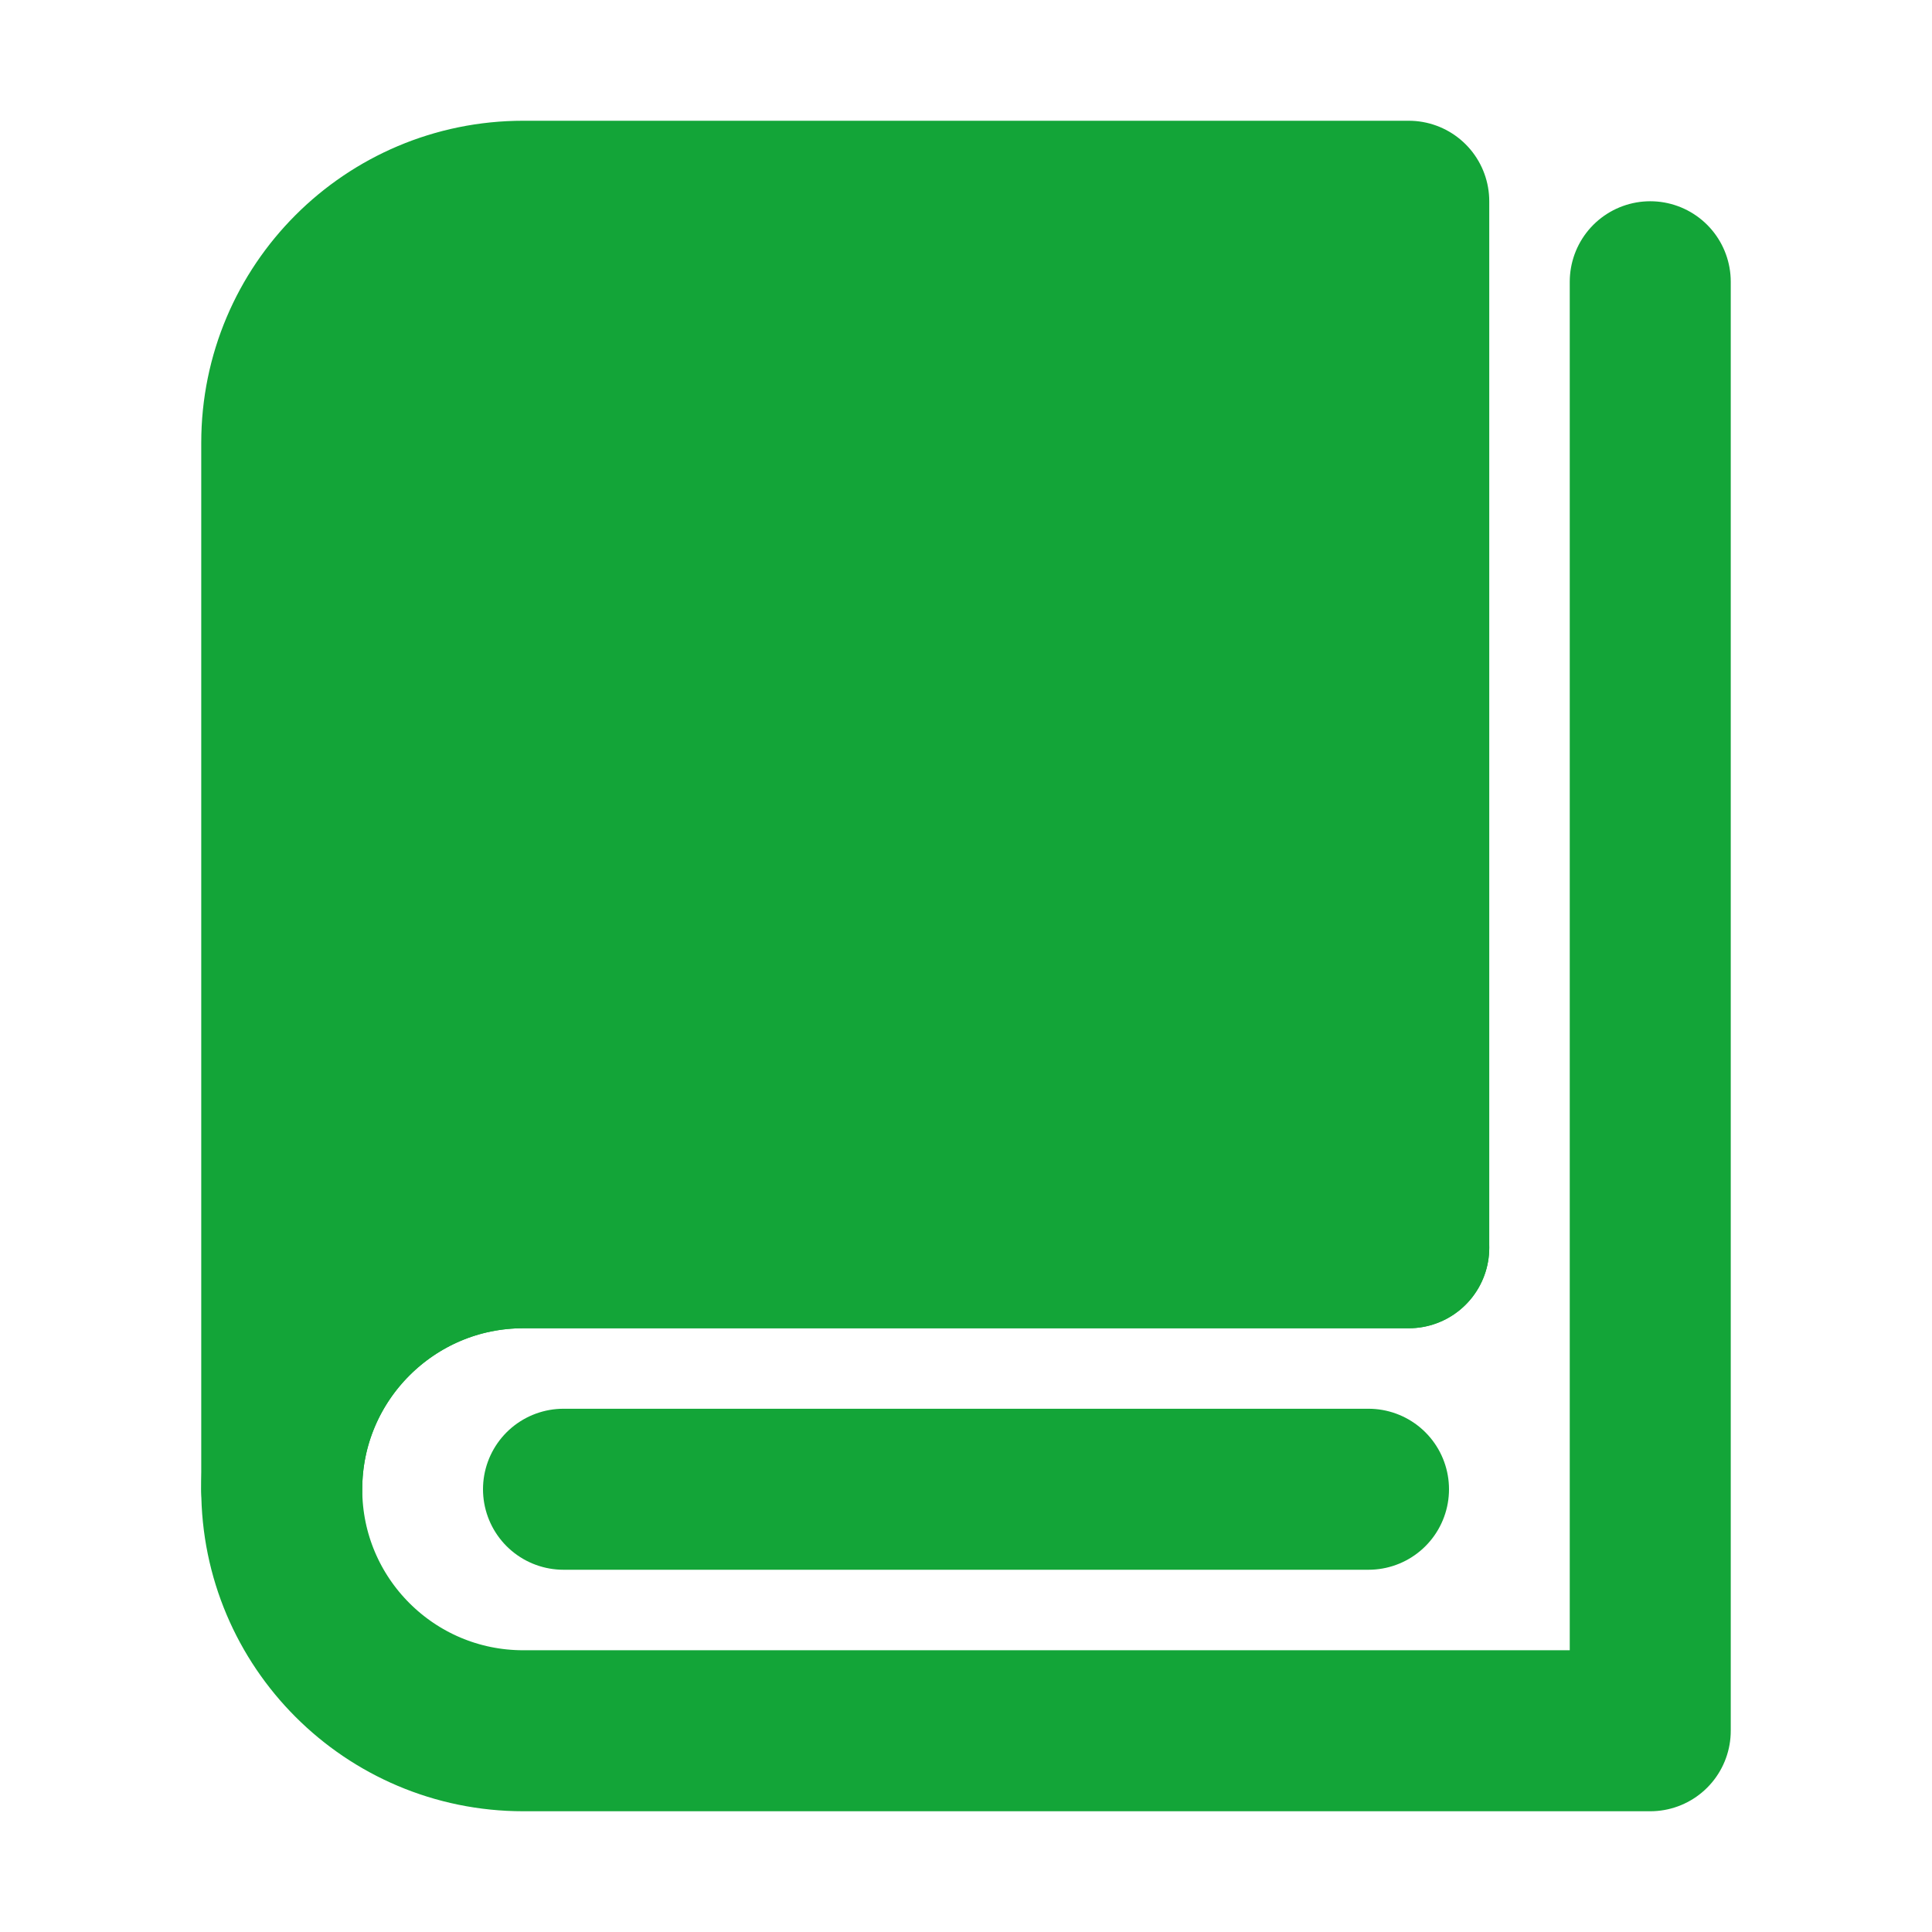
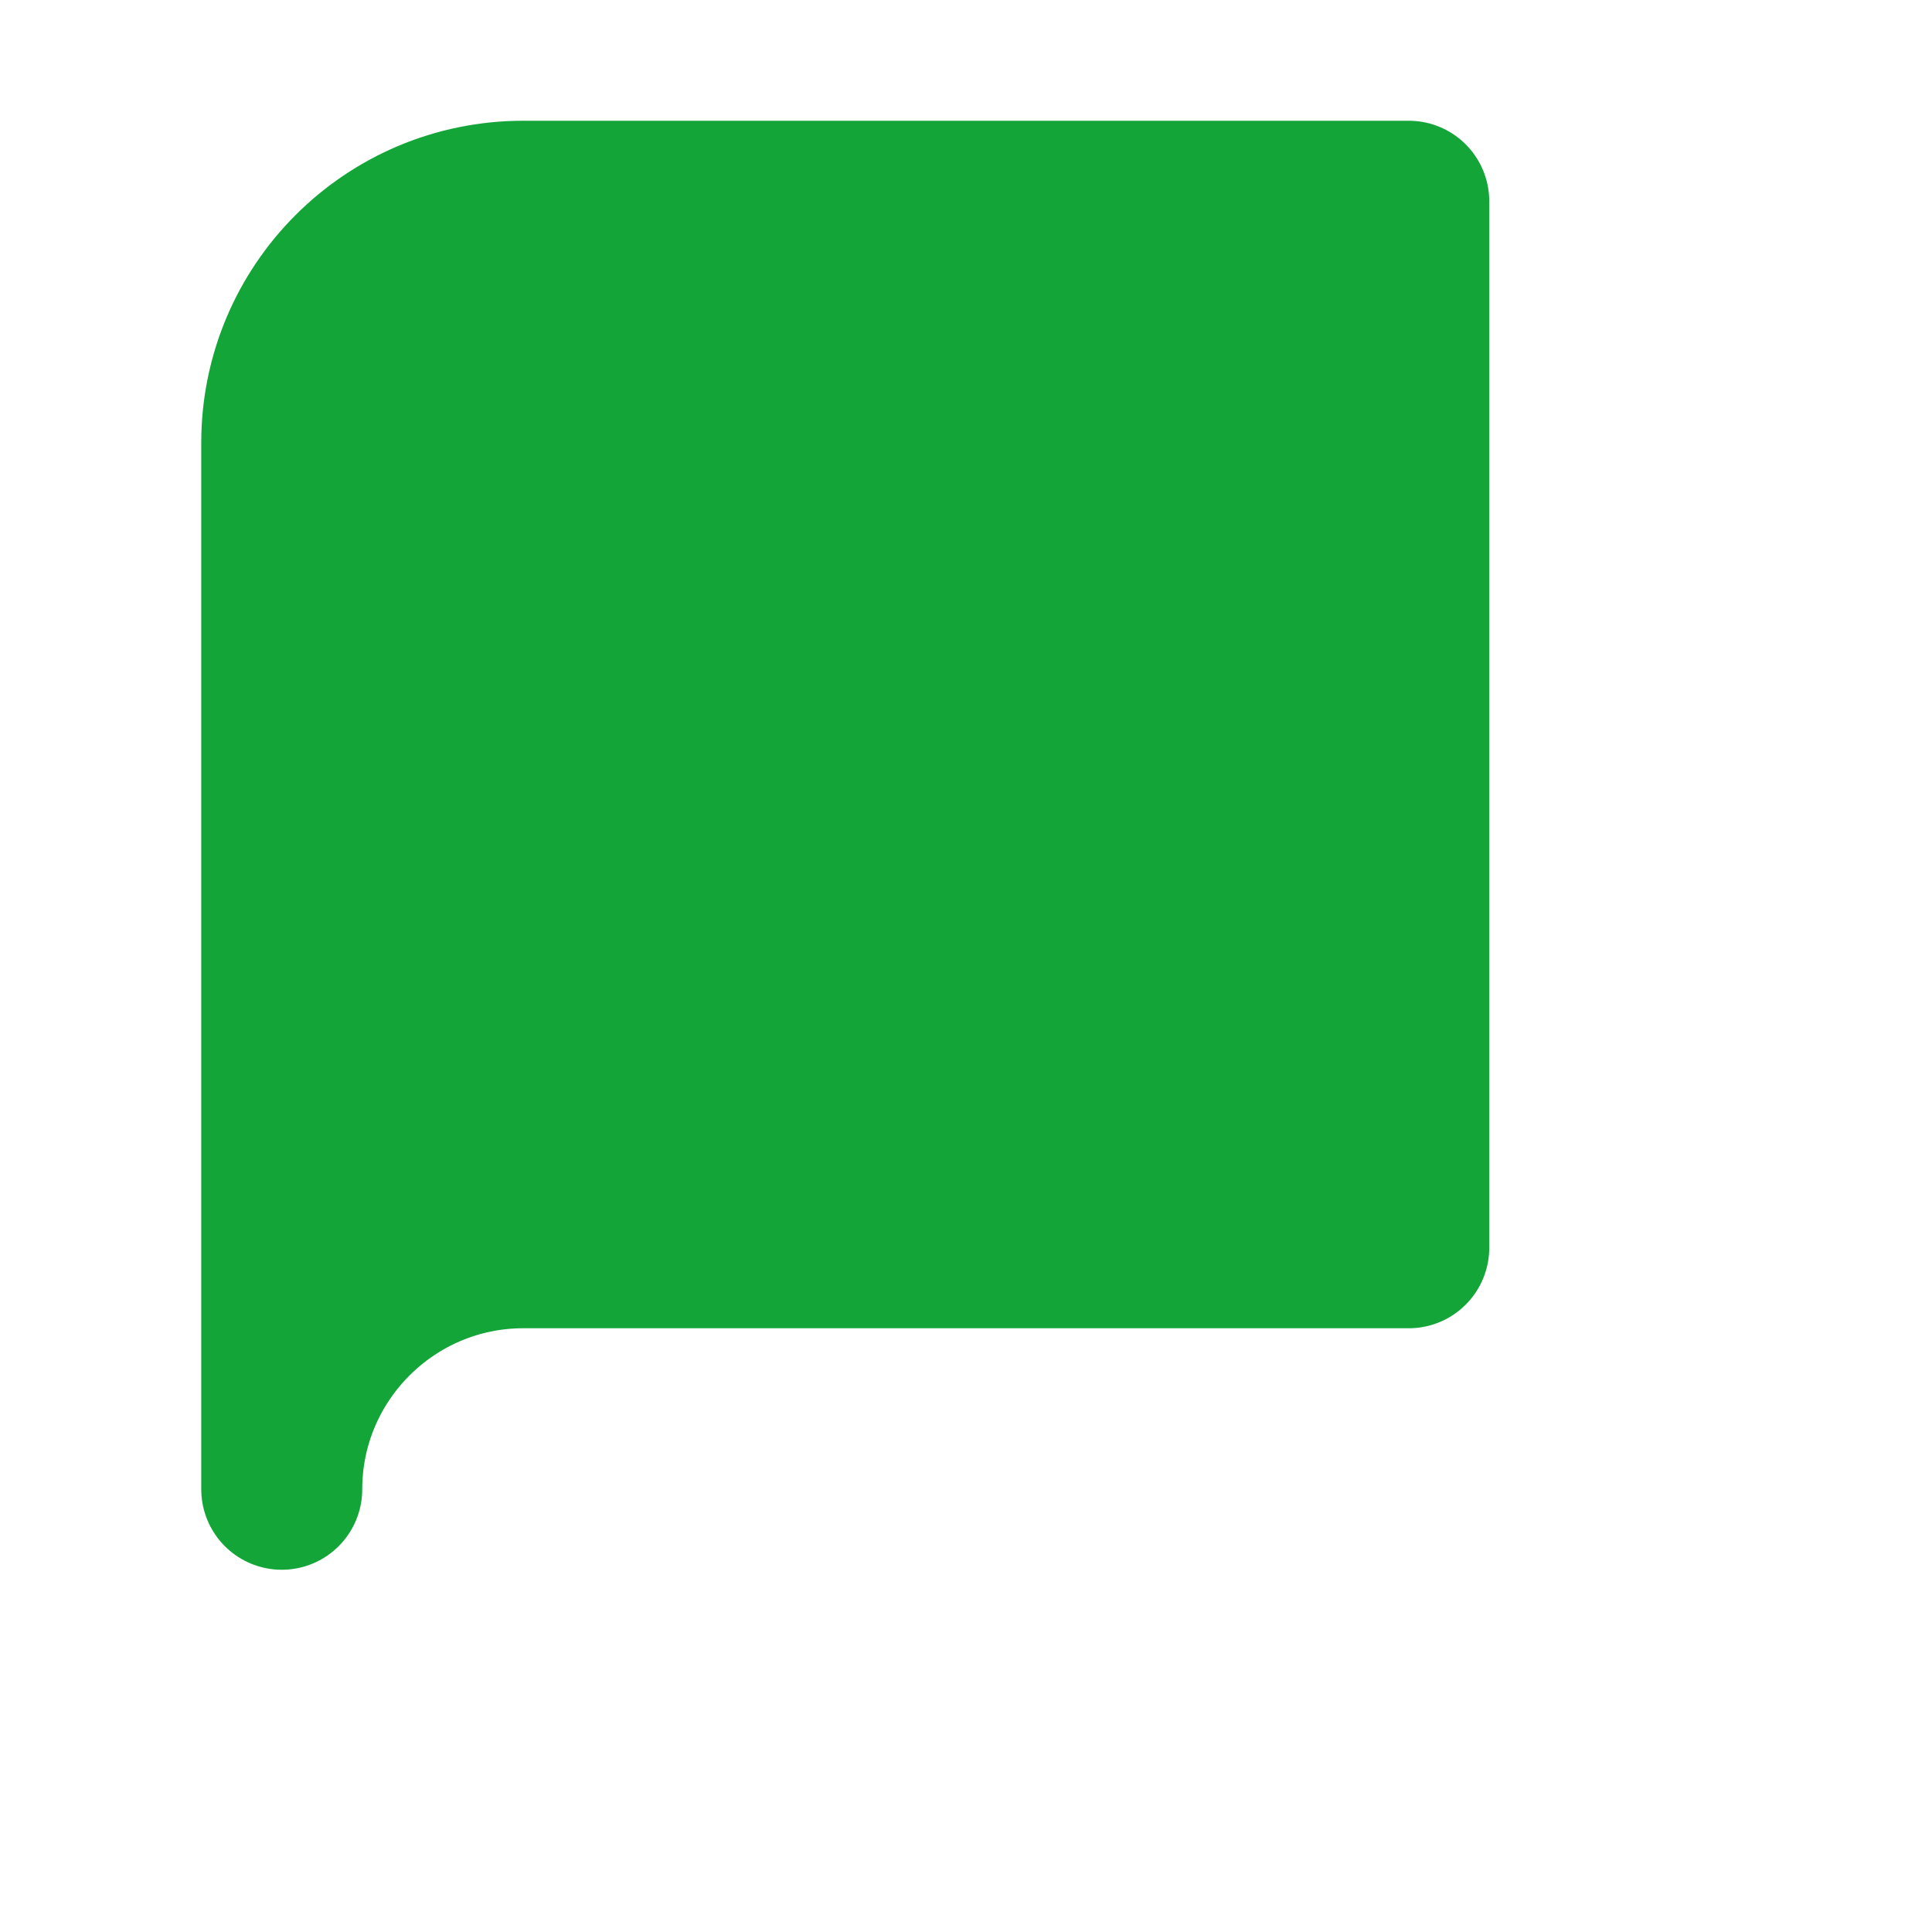
<svg xmlns="http://www.w3.org/2000/svg" width="24" height="24" viewBox="0 0 24 24" fill="none">
  <path d="M3.5 18.5C3.5 14.648 3.5 5.5 3.5 5.5C3.5 3.843 4.843 2.5 6.5 2.5H17.5V15.5C17.5 15.5 9.116 15.5 6.5 15.5C4.85 15.5 3.5 16.842 3.5 18.5Z" fill="#13A538" stroke="#13A538" stroke-width="2" stroke-linejoin="round" />
-   <path d="M17.5 15.5C17.5 15.5 7.077 15.5 6.5 15.5C4.843 15.5 3.5 16.843 3.5 18.5C3.5 20.157 4.843 21.5 6.5 21.5C7.605 21.5 12.938 21.5 20.5 21.5V3.5" stroke="#13A538" stroke-width="2" stroke-linecap="round" stroke-linejoin="round" />
-   <path d="M7 18.5H17" stroke="#13A538" stroke-width="2" stroke-linecap="round" stroke-linejoin="round" />
</svg>